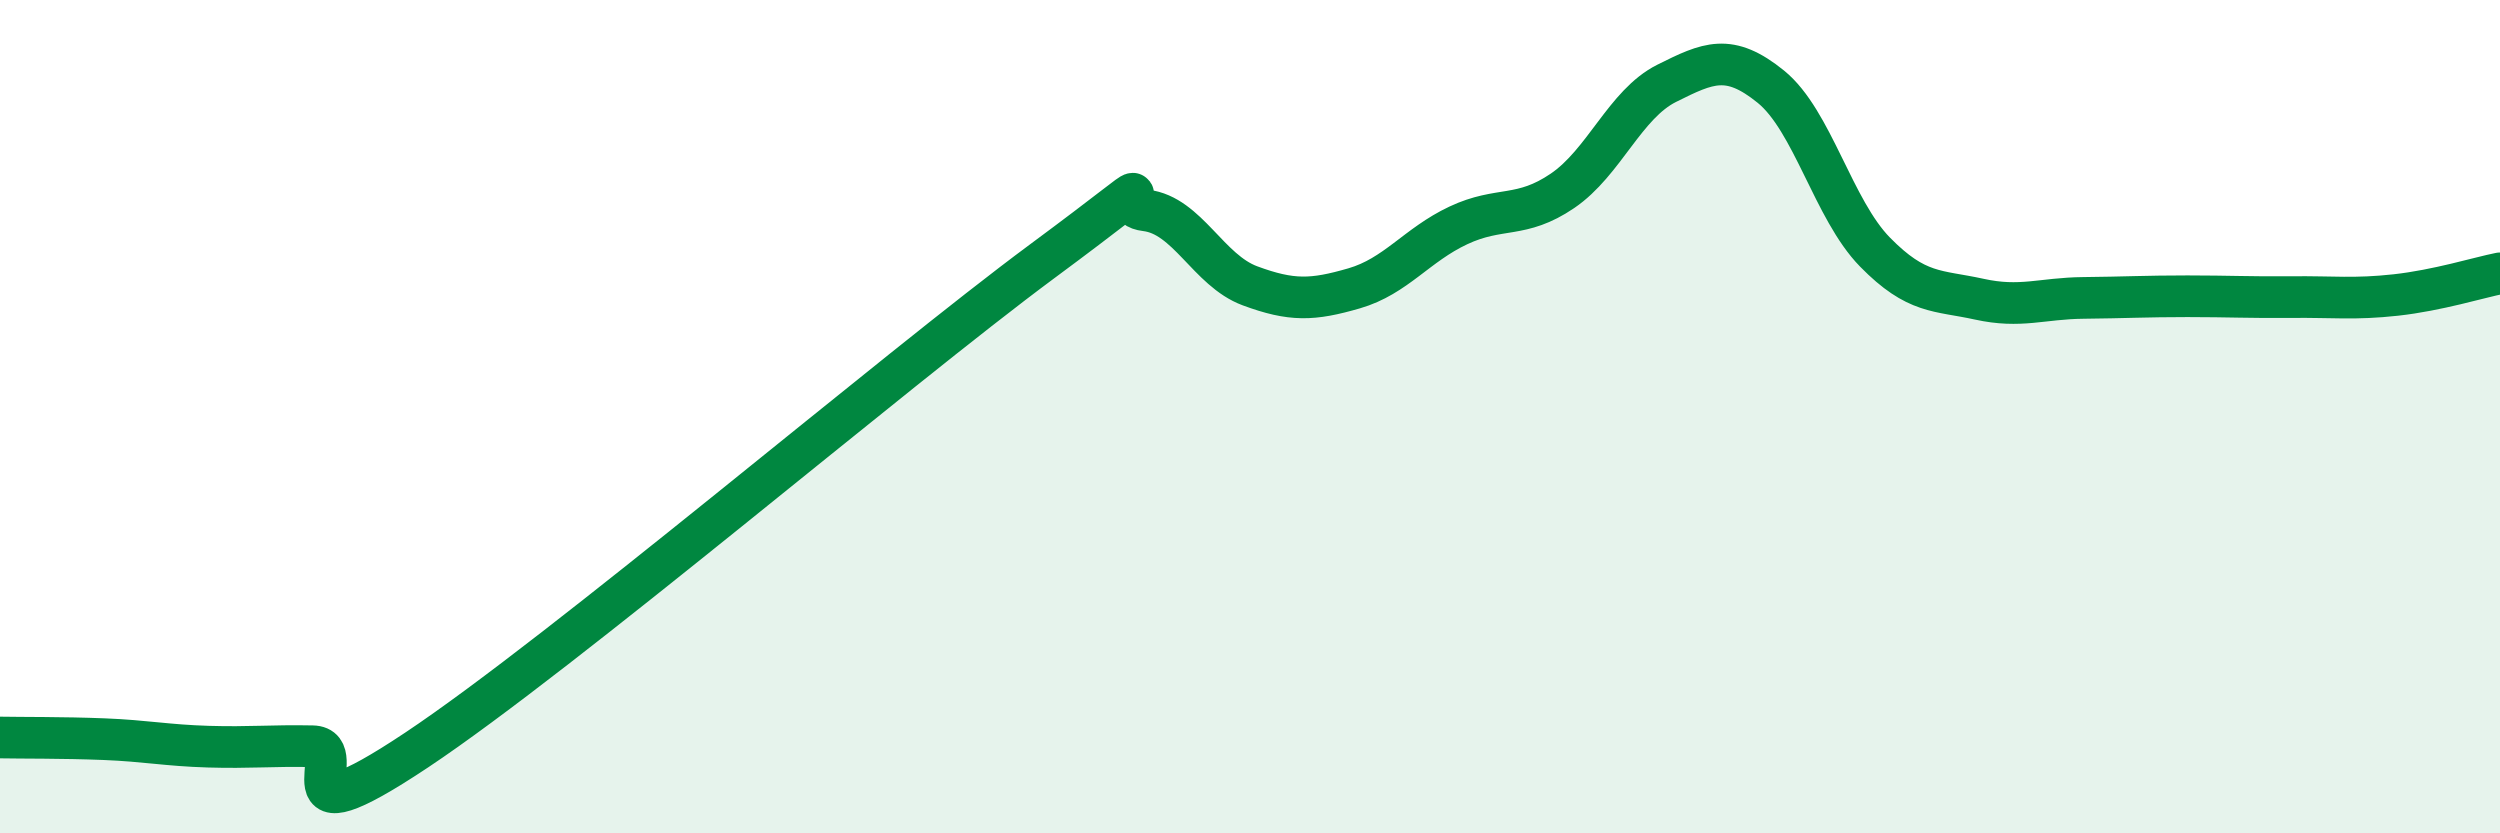
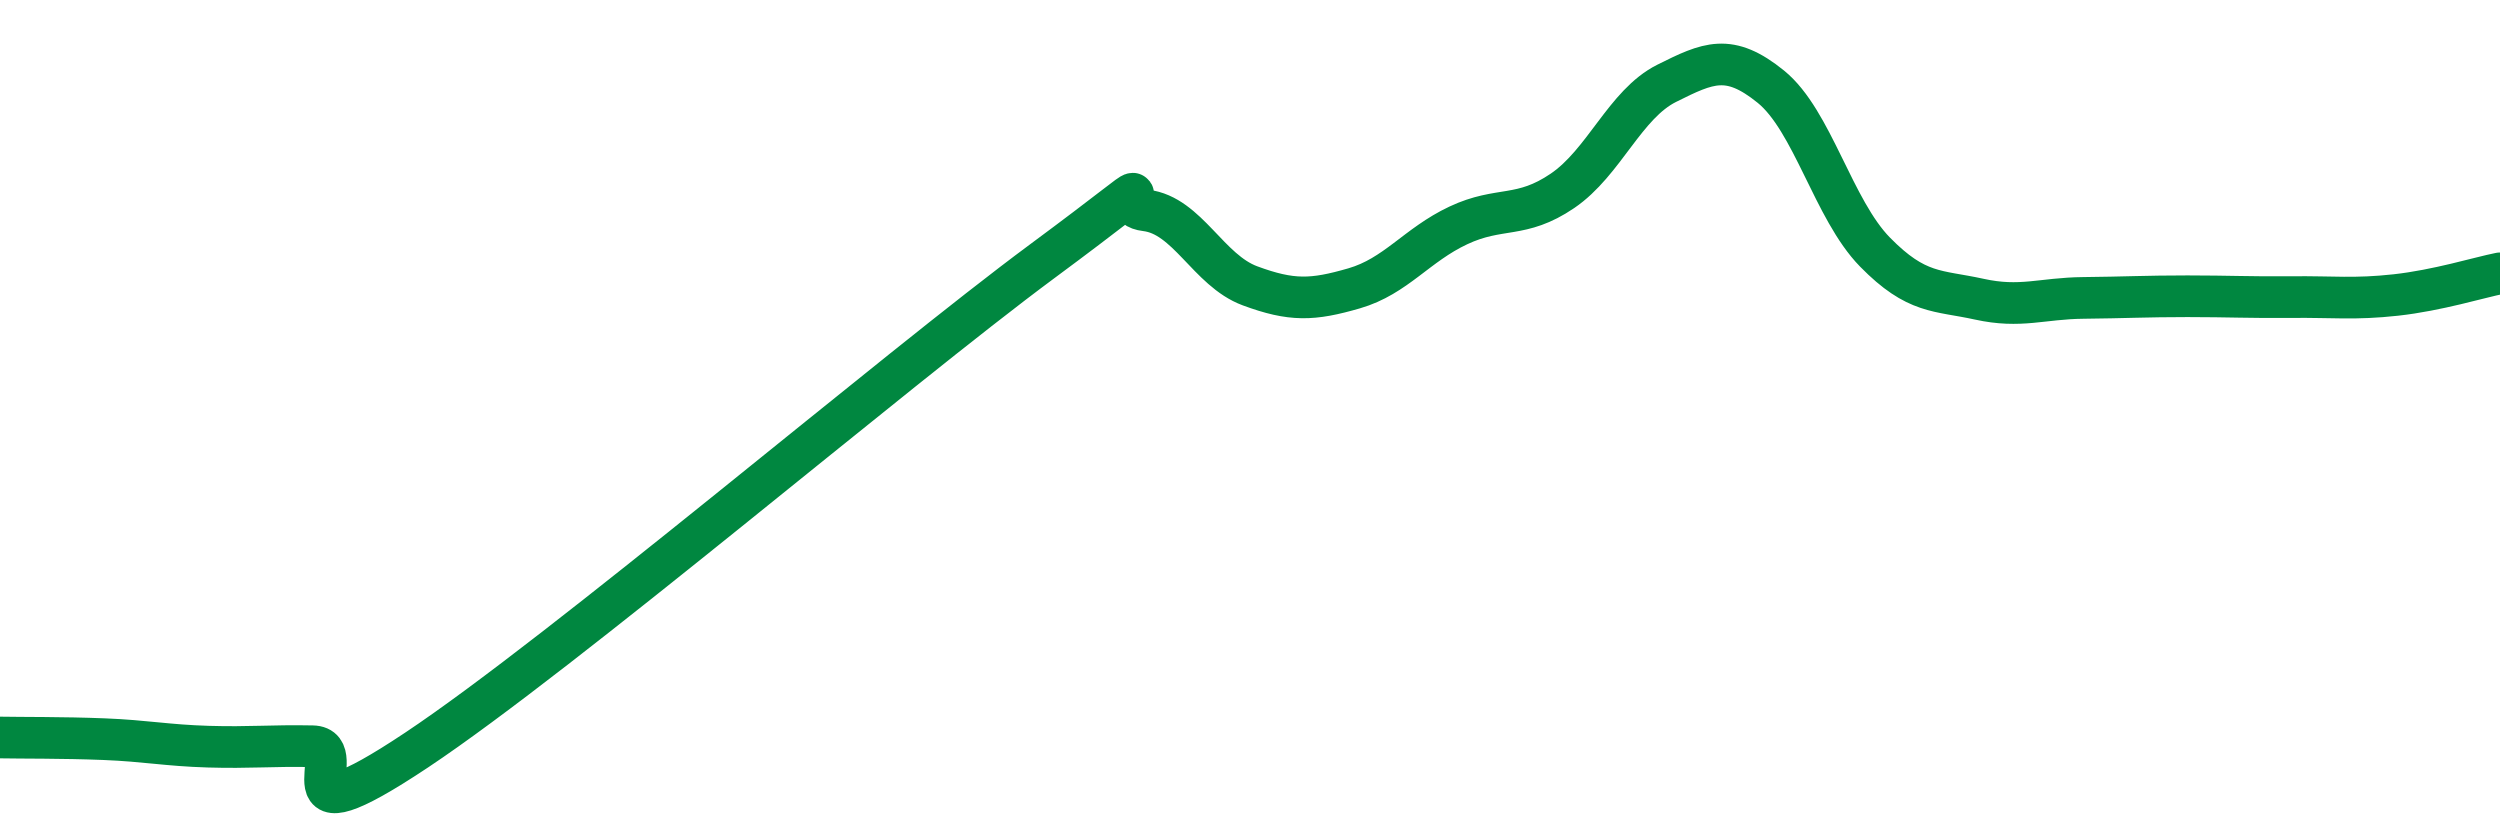
<svg xmlns="http://www.w3.org/2000/svg" width="60" height="20" viewBox="0 0 60 20">
-   <path d="M 0,17.7 C 0.5,17.71 1.5,17.7 2.5,17.74 C 3.5,17.78 4,17.89 5,17.92 C 6,17.95 6.5,17.89 7.5,17.91 C 8.5,17.93 6.5,20.33 10,18 C 13.5,15.67 21.5,8.87 25,6.28 C 28.5,3.69 26.5,4.93 27.5,5.05 C 28.5,5.17 29,6.49 30,6.86 C 31,7.23 31.5,7.21 32.5,6.92 C 33.5,6.63 34,5.88 35,5.41 C 36,4.94 36.5,5.26 37.5,4.58 C 38.5,3.9 39,2.5 40,2 C 41,1.5 41.5,1.27 42.5,2.08 C 43.5,2.89 44,5.03 45,6.05 C 46,7.07 46.5,6.96 47.5,7.18 C 48.5,7.4 49,7.16 50,7.15 C 51,7.14 51.5,7.11 52.5,7.11 C 53.5,7.11 54,7.14 55,7.13 C 56,7.12 56.5,7.19 57.5,7.08 C 58.5,6.97 59.5,6.66 60,6.56L60 20L0 20Z" fill="#008740" opacity="0.1" stroke-linecap="round" stroke-linejoin="round" />
  <path d="M 0,17.7 C 0.5,17.71 1.5,17.7 2.5,17.74 C 3.5,17.78 4,17.89 5,17.92 C 6,17.95 6.5,17.89 7.5,17.91 C 8.5,17.93 6.5,20.33 10,18 C 13.5,15.67 21.5,8.87 25,6.28 C 28.5,3.69 26.5,4.93 27.5,5.05 C 28.5,5.17 29,6.49 30,6.86 C 31,7.23 31.5,7.21 32.5,6.92 C 33.5,6.63 34,5.88 35,5.41 C 36,4.94 36.5,5.26 37.5,4.58 C 38.5,3.9 39,2.5 40,2 C 41,1.5 41.5,1.27 42.5,2.08 C 43.5,2.89 44,5.03 45,6.05 C 46,7.07 46.5,6.96 47.5,7.18 C 48.5,7.4 49,7.16 50,7.15 C 51,7.14 51.5,7.11 52.5,7.11 C 53.5,7.11 54,7.14 55,7.13 C 56,7.12 56.5,7.19 57.5,7.08 C 58.5,6.97 59.5,6.66 60,6.56" stroke="#008740" stroke-width="1" fill="none" stroke-linecap="round" stroke-linejoin="round" />
</svg>